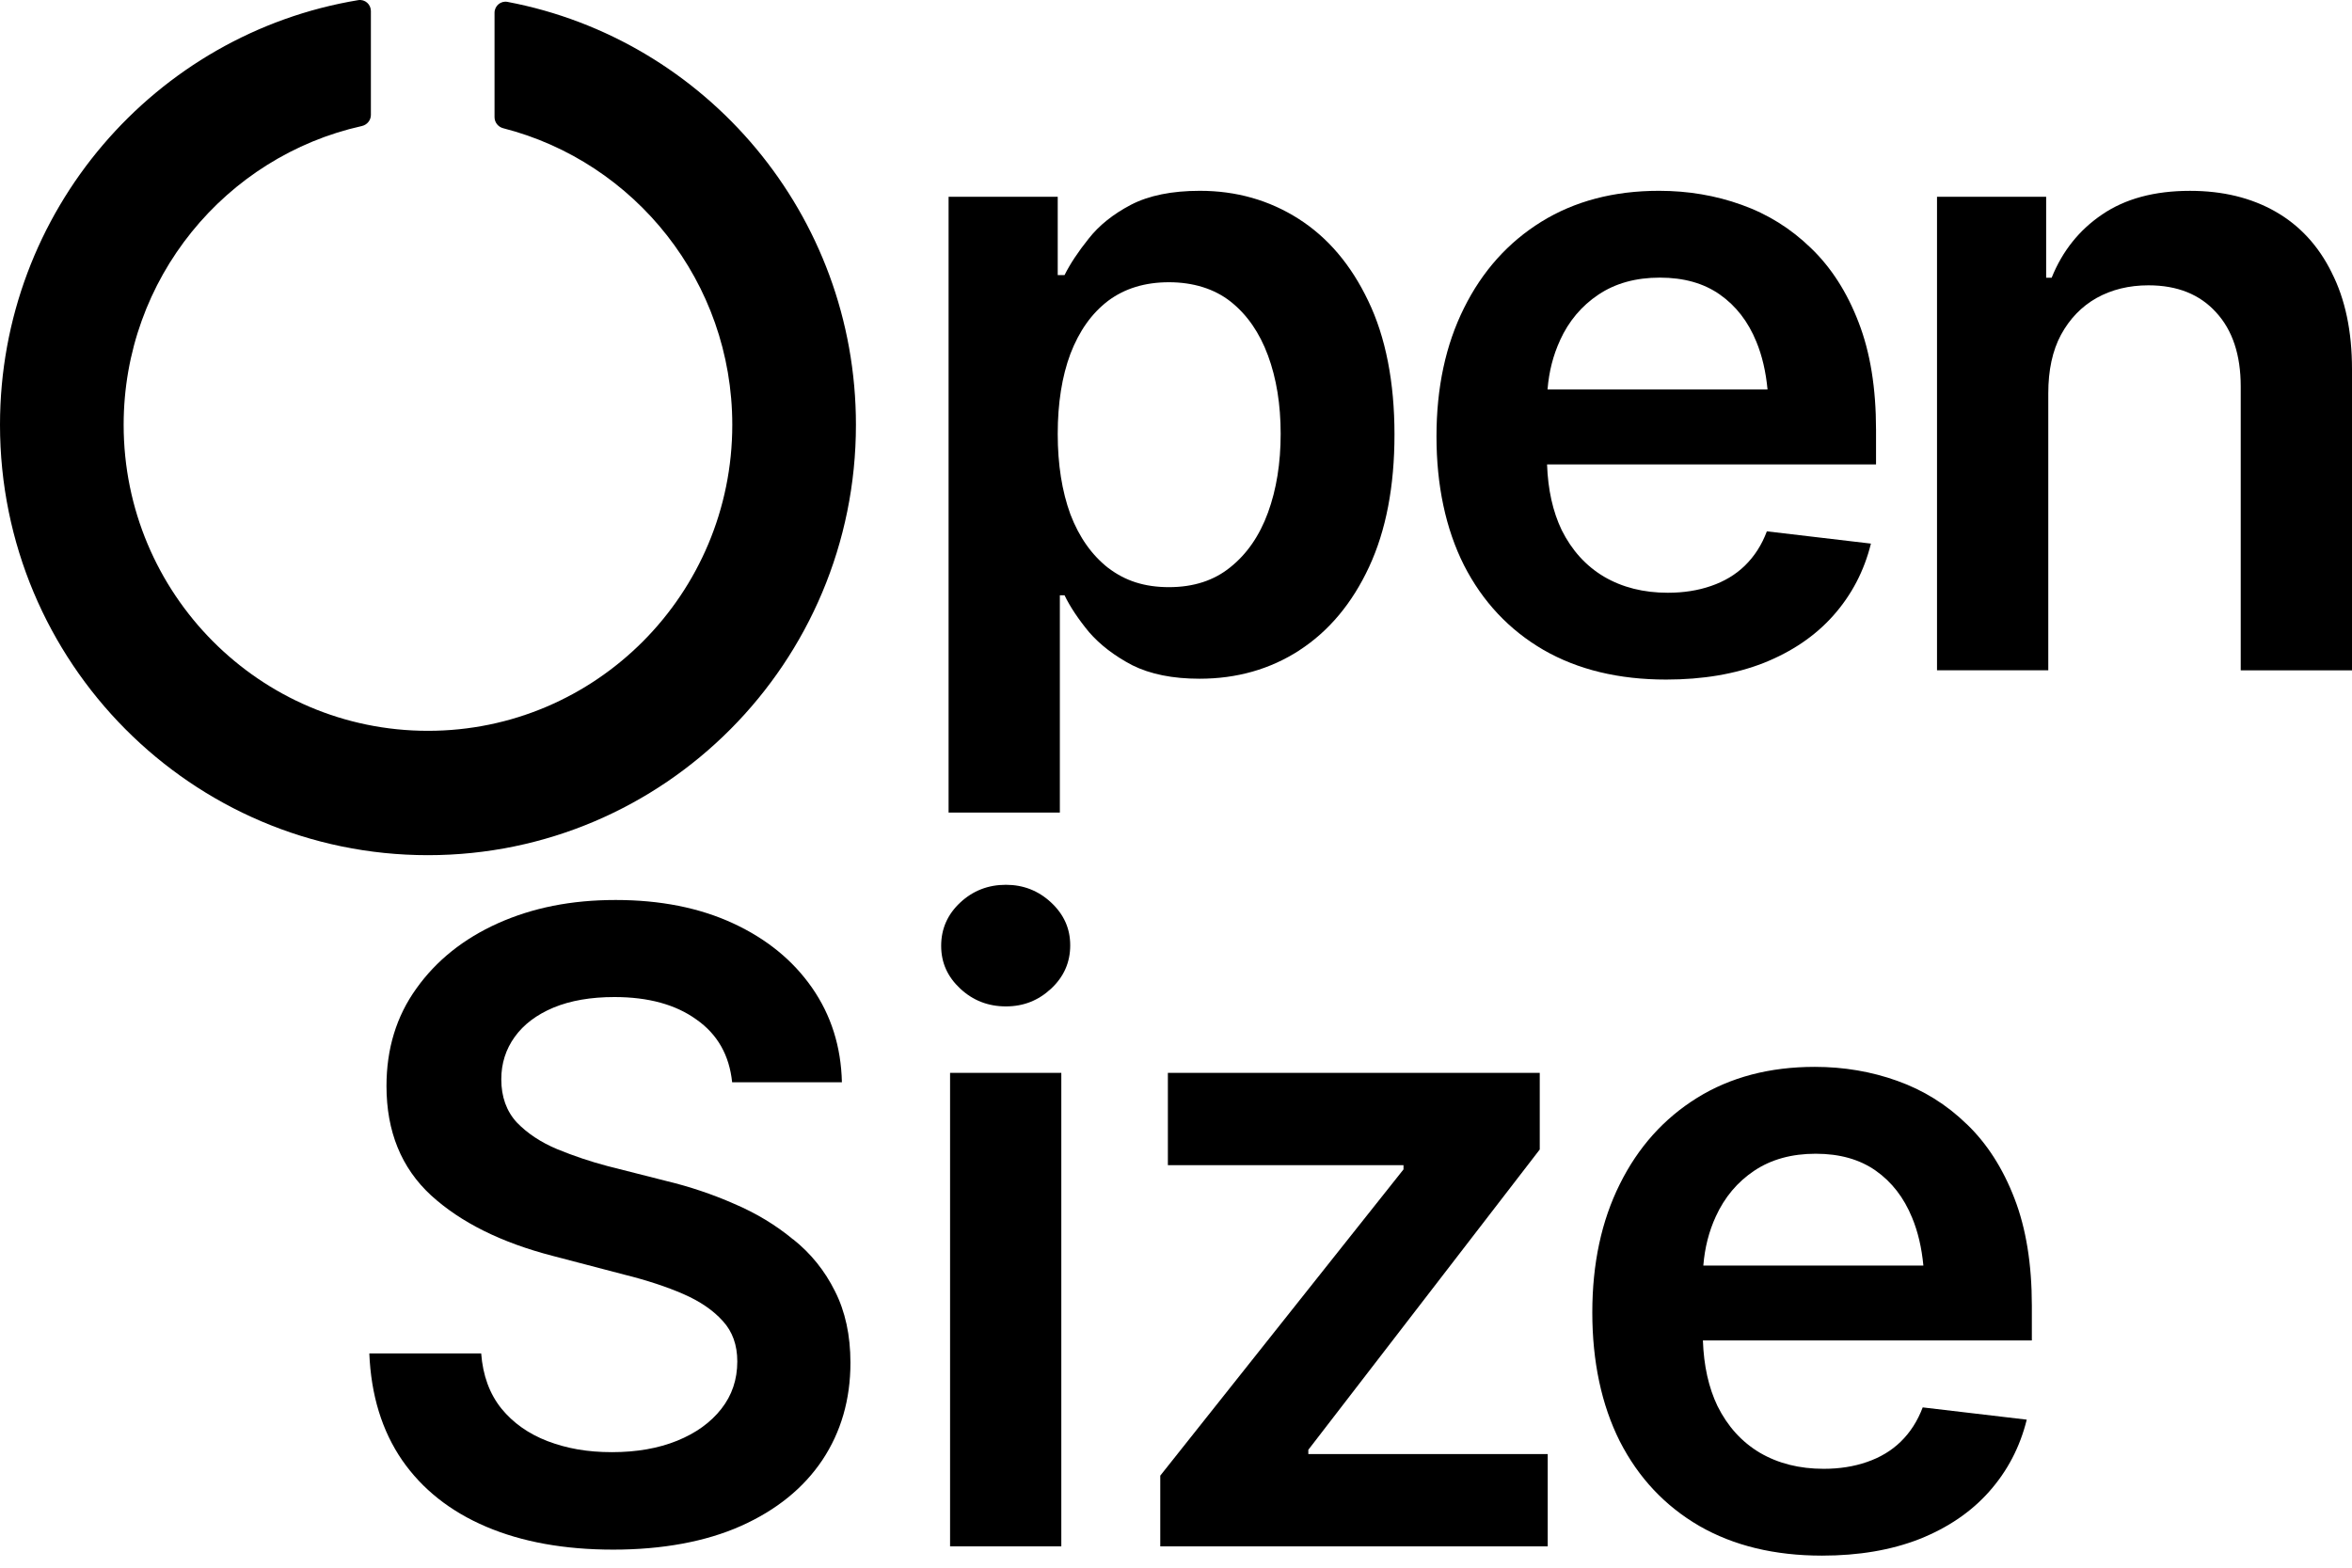
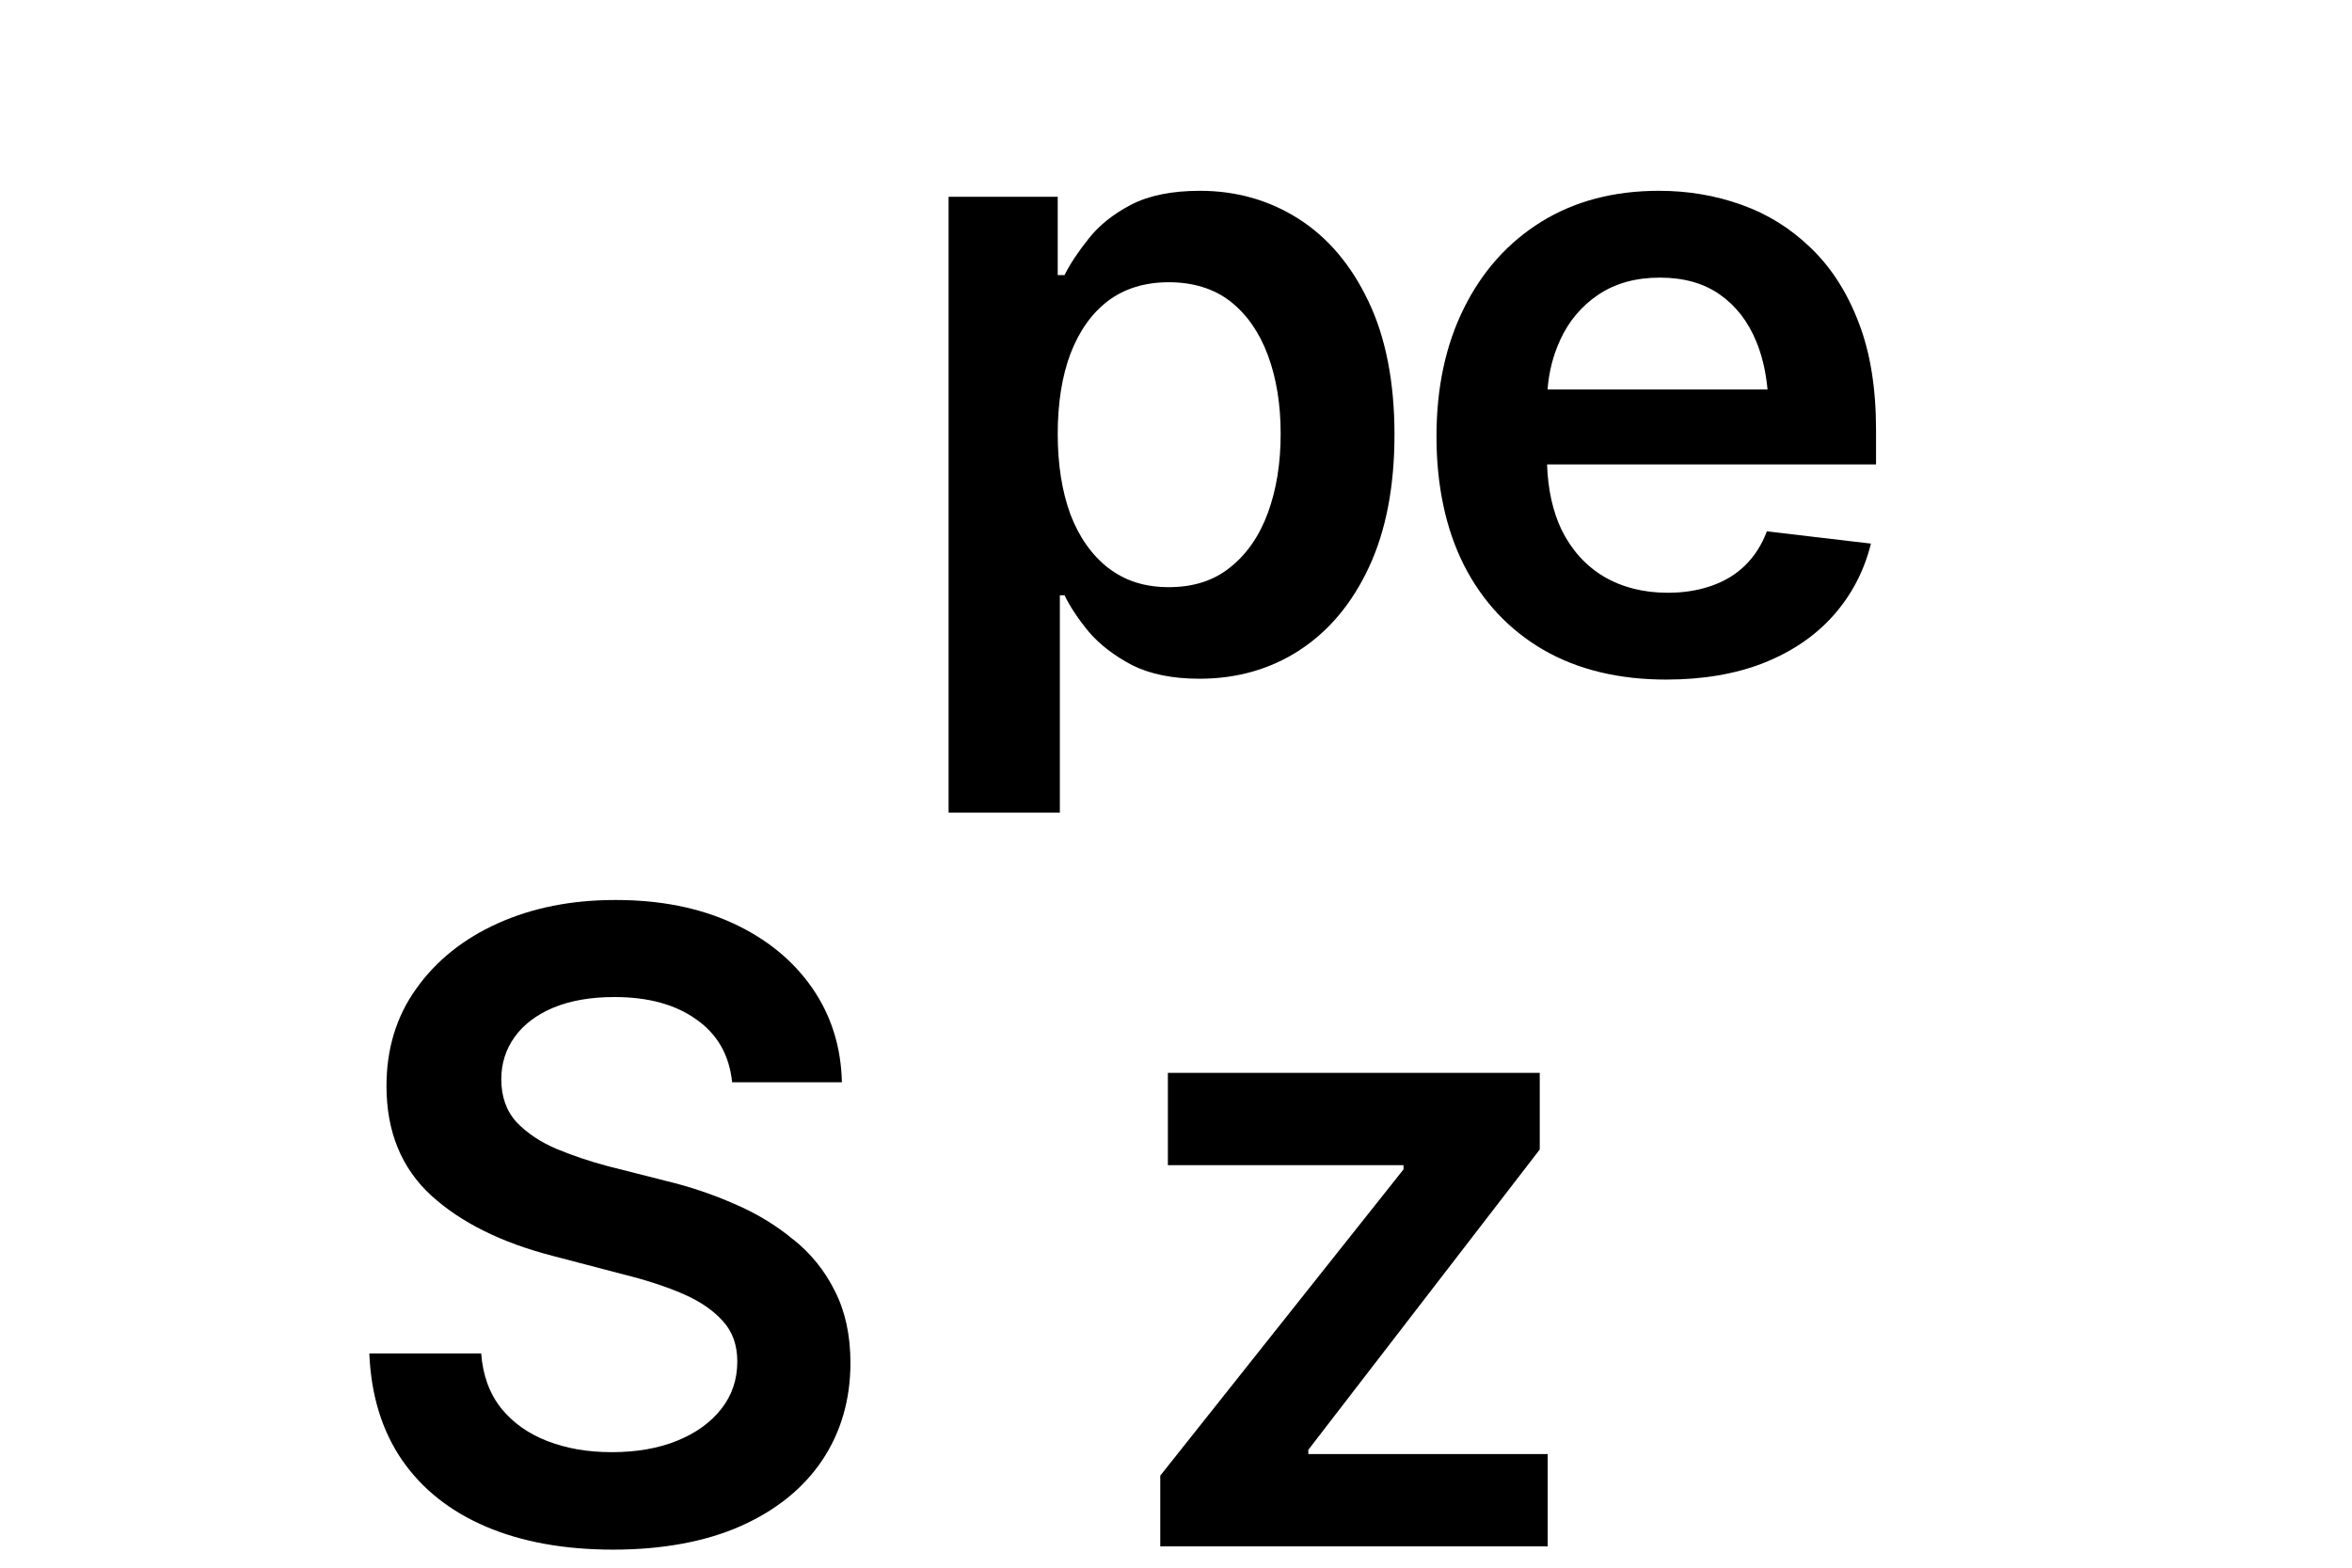
<svg xmlns="http://www.w3.org/2000/svg" width="84" height="56" viewBox="0 0 84 56" fill="none">
  <path d="M46.402 23.232C47.46 22.546 48.291 21.552 48.896 20.251C49.501 18.95 49.803 17.371 49.803 15.516C49.803 13.66 49.49 12.041 48.866 10.75C48.252 9.46 47.421 8.481 46.374 7.815C45.327 7.149 44.152 6.816 42.853 6.816C41.856 6.816 41.034 6.982 40.391 7.315C39.756 7.648 39.252 8.051 38.88 8.526C38.508 8.99 38.22 9.423 38.019 9.827H37.776V7.029H33.878V29.027H37.852V21.265H38.019C38.22 21.679 38.512 22.117 38.895 22.581C39.288 23.034 39.803 23.429 40.437 23.762C41.083 24.084 41.883 24.245 42.839 24.245C44.169 24.245 45.357 23.908 46.405 23.232H46.402ZM39.589 20.296C38.995 19.832 38.542 19.192 38.229 18.374C37.927 17.547 37.776 16.59 37.776 15.499C37.776 14.409 37.927 13.446 38.229 12.639C38.542 11.823 38.99 11.192 39.574 10.747C40.168 10.303 40.893 10.082 41.749 10.082C42.605 10.082 43.37 10.313 43.955 10.777C44.539 11.241 44.983 11.881 45.285 12.699C45.587 13.515 45.738 14.449 45.738 15.498C45.738 16.546 45.587 17.484 45.285 18.311C44.983 19.138 44.534 19.788 43.94 20.263C43.357 20.737 42.626 20.974 41.749 20.974C40.872 20.974 40.183 20.746 39.589 20.293V20.296Z" fill="black" />
  <path d="M55.125 23.216C56.353 23.923 57.814 24.275 59.506 24.275C60.816 24.275 61.974 24.078 62.98 23.685C63.997 23.281 64.829 22.716 65.474 21.99C66.128 21.254 66.577 20.397 66.819 19.418L63.102 18.98C62.922 19.463 62.658 19.873 62.317 20.206C61.985 20.528 61.582 20.77 61.108 20.932C60.645 21.093 60.13 21.174 59.566 21.174C58.7 21.174 57.939 20.983 57.285 20.599C56.639 20.215 56.137 19.66 55.774 18.934C55.457 18.272 55.284 17.489 55.252 16.59H67.001V15.348C67.001 13.866 66.795 12.589 66.381 11.521C65.968 10.441 65.399 9.554 64.674 8.859C63.958 8.163 63.132 7.648 62.197 7.315C61.27 6.982 60.288 6.816 59.25 6.816C57.639 6.816 56.239 7.184 55.049 7.92C53.861 8.657 52.939 9.685 52.285 11.006C51.631 12.318 51.303 13.845 51.303 15.591C51.303 17.337 51.631 18.889 52.285 20.191C52.95 21.492 53.896 22.501 55.125 23.216ZM55.714 12.157C56.027 11.472 56.484 10.927 57.089 10.523C57.694 10.119 58.423 9.917 59.28 9.917C60.138 9.917 60.852 10.119 61.425 10.523C62 10.927 62.433 11.487 62.725 12.202C62.934 12.707 63.066 13.277 63.126 13.912H55.269C55.32 13.276 55.469 12.692 55.716 12.157H55.714Z" fill="black" />
-   <path d="M83.275 9.736C82.801 8.778 82.132 8.052 81.266 7.558C80.399 7.064 79.382 6.817 78.214 6.817C76.944 6.817 75.897 7.1 75.072 7.665C74.255 8.219 73.656 8.971 73.274 9.92H73.077V7.029H69.179V23.943H73.153V14.05C73.153 13.223 73.303 12.527 73.605 11.962C73.918 11.387 74.341 10.948 74.875 10.646C75.419 10.343 76.037 10.192 76.732 10.192C77.76 10.192 78.566 10.515 79.149 11.161C79.733 11.796 80.026 12.679 80.026 13.809V23.945H84V13.188C84 11.837 83.758 10.686 83.275 9.739V9.736Z" fill="black" />
-   <path d="M35.925 31.606C35.29 31.606 34.747 31.818 34.293 32.241C33.84 32.665 33.613 33.18 33.613 33.785C33.613 34.391 33.84 34.889 34.293 35.314C34.746 35.737 35.29 35.95 35.925 35.95C36.56 35.95 37.088 35.737 37.542 35.314C37.995 34.891 38.222 34.376 38.222 33.77C38.222 33.165 37.995 32.666 37.542 32.241C37.089 31.818 36.549 31.606 35.925 31.606Z" fill="black" />
-   <path d="M37.904 38.324H33.931V55.238H37.904V38.324Z" fill="black" />
  <path d="M46.726 51.789L54.991 41.062V38.324H41.71V41.622H50.125V41.773L41.438 52.712V55.239H55.276V51.941H46.726V51.789Z" fill="black" />
-   <path d="M70.238 40.154C69.523 39.458 68.696 38.943 67.761 38.61C66.834 38.277 65.852 38.11 64.814 38.11C63.203 38.11 61.803 38.478 60.615 39.214C59.427 39.951 58.505 40.979 57.85 42.3C57.196 43.612 56.868 45.139 56.868 46.885C56.868 48.63 57.196 50.183 57.85 51.485C58.515 52.786 59.461 53.795 60.691 54.51C61.92 55.217 63.381 55.569 65.073 55.569C66.383 55.569 67.541 55.372 68.547 54.979C69.564 54.575 70.396 54.01 71.04 53.284C71.694 52.548 72.142 51.691 72.384 50.712L68.668 50.274C68.486 50.757 68.224 51.167 67.882 51.5C67.55 51.822 67.147 52.064 66.673 52.226C66.21 52.387 65.696 52.468 65.132 52.468C64.265 52.468 63.506 52.277 62.85 51.893C62.205 51.509 61.702 50.954 61.34 50.228C61.022 49.566 60.849 48.783 60.818 47.883H72.566V46.642C72.566 45.16 72.36 43.883 71.947 42.815C71.533 41.736 70.964 40.848 70.239 40.153L70.238 40.154ZM60.833 45.207C60.884 44.572 61.033 43.987 61.28 43.452C61.593 42.767 62.05 42.222 62.654 41.818C63.259 41.415 63.989 41.213 64.846 41.213C65.703 41.213 66.418 41.415 66.991 41.818C67.565 42.222 67.998 42.782 68.29 43.498C68.499 44.002 68.632 44.573 68.692 45.207H60.834H60.833Z" fill="black" />
-   <path d="M18.123 0.067C17.882 0.022 17.662 0.21 17.662 0.456V4.186C17.662 4.373 17.793 4.536 17.974 4.581C22.675 5.784 26.153 10.072 26.153 15.175C26.153 21.213 21.287 26.106 15.284 26.106C9.282 26.106 4.416 21.213 4.416 15.175C4.416 9.953 8.056 5.587 12.923 4.502C13.11 4.46 13.246 4.296 13.246 4.105V0.395C13.246 0.153 13.033 -0.034 12.794 0.005C5.538 1.203 0 7.539 0 15.175C0 23.665 6.844 30.548 15.284 30.548C23.725 30.548 30.569 23.665 30.569 15.175C30.569 7.661 25.207 1.406 18.123 0.067Z" fill="black" />
  <path d="M28.326 44.274C27.705 43.759 27.004 43.336 26.223 43.003C25.443 42.66 24.631 42.387 23.79 42.185L21.702 41.655C21.091 41.494 20.49 41.292 19.9 41.05C19.32 40.807 18.838 40.489 18.458 40.096C18.088 39.693 17.903 39.178 17.903 38.553C17.903 37.988 18.064 37.483 18.383 37.039C18.703 36.595 19.163 36.247 19.765 35.994C20.375 35.741 21.102 35.616 21.943 35.616C23.155 35.616 24.131 35.884 24.871 36.418C25.622 36.943 26.047 37.69 26.148 38.66H30.068C30.038 37.388 29.683 36.263 29.001 35.283C28.32 34.304 27.38 33.537 26.178 32.981C24.976 32.426 23.579 32.149 21.988 32.149C20.396 32.149 19.025 32.426 17.782 32.981C16.55 33.536 15.58 34.314 14.869 35.313C14.158 36.302 13.803 37.462 13.803 38.795C13.803 40.42 14.334 41.721 15.395 42.7C16.457 43.669 17.909 44.39 19.751 44.865L22.29 45.53C23.101 45.732 23.808 45.964 24.408 46.226C25.008 46.488 25.479 46.812 25.82 47.195C26.16 47.568 26.332 48.047 26.332 48.633C26.332 49.279 26.142 49.844 25.76 50.329C25.38 50.814 24.855 51.192 24.184 51.465C23.513 51.737 22.737 51.873 21.855 51.873C20.974 51.873 20.248 51.742 19.557 51.48C18.876 51.218 18.325 50.829 17.906 50.314C17.485 49.79 17.245 49.133 17.185 48.345H13.19C13.251 49.839 13.642 51.111 14.362 52.16C15.083 53.2 16.084 53.992 17.366 54.537C18.647 55.082 20.159 55.355 21.902 55.355C23.645 55.355 25.206 55.072 26.468 54.507C27.73 53.942 28.696 53.159 29.367 52.16C30.038 51.151 30.373 49.99 30.373 48.678C30.373 47.699 30.188 46.847 29.818 46.119C29.457 45.393 28.962 44.777 28.331 44.273L28.326 44.274Z" fill="black" />
</svg>